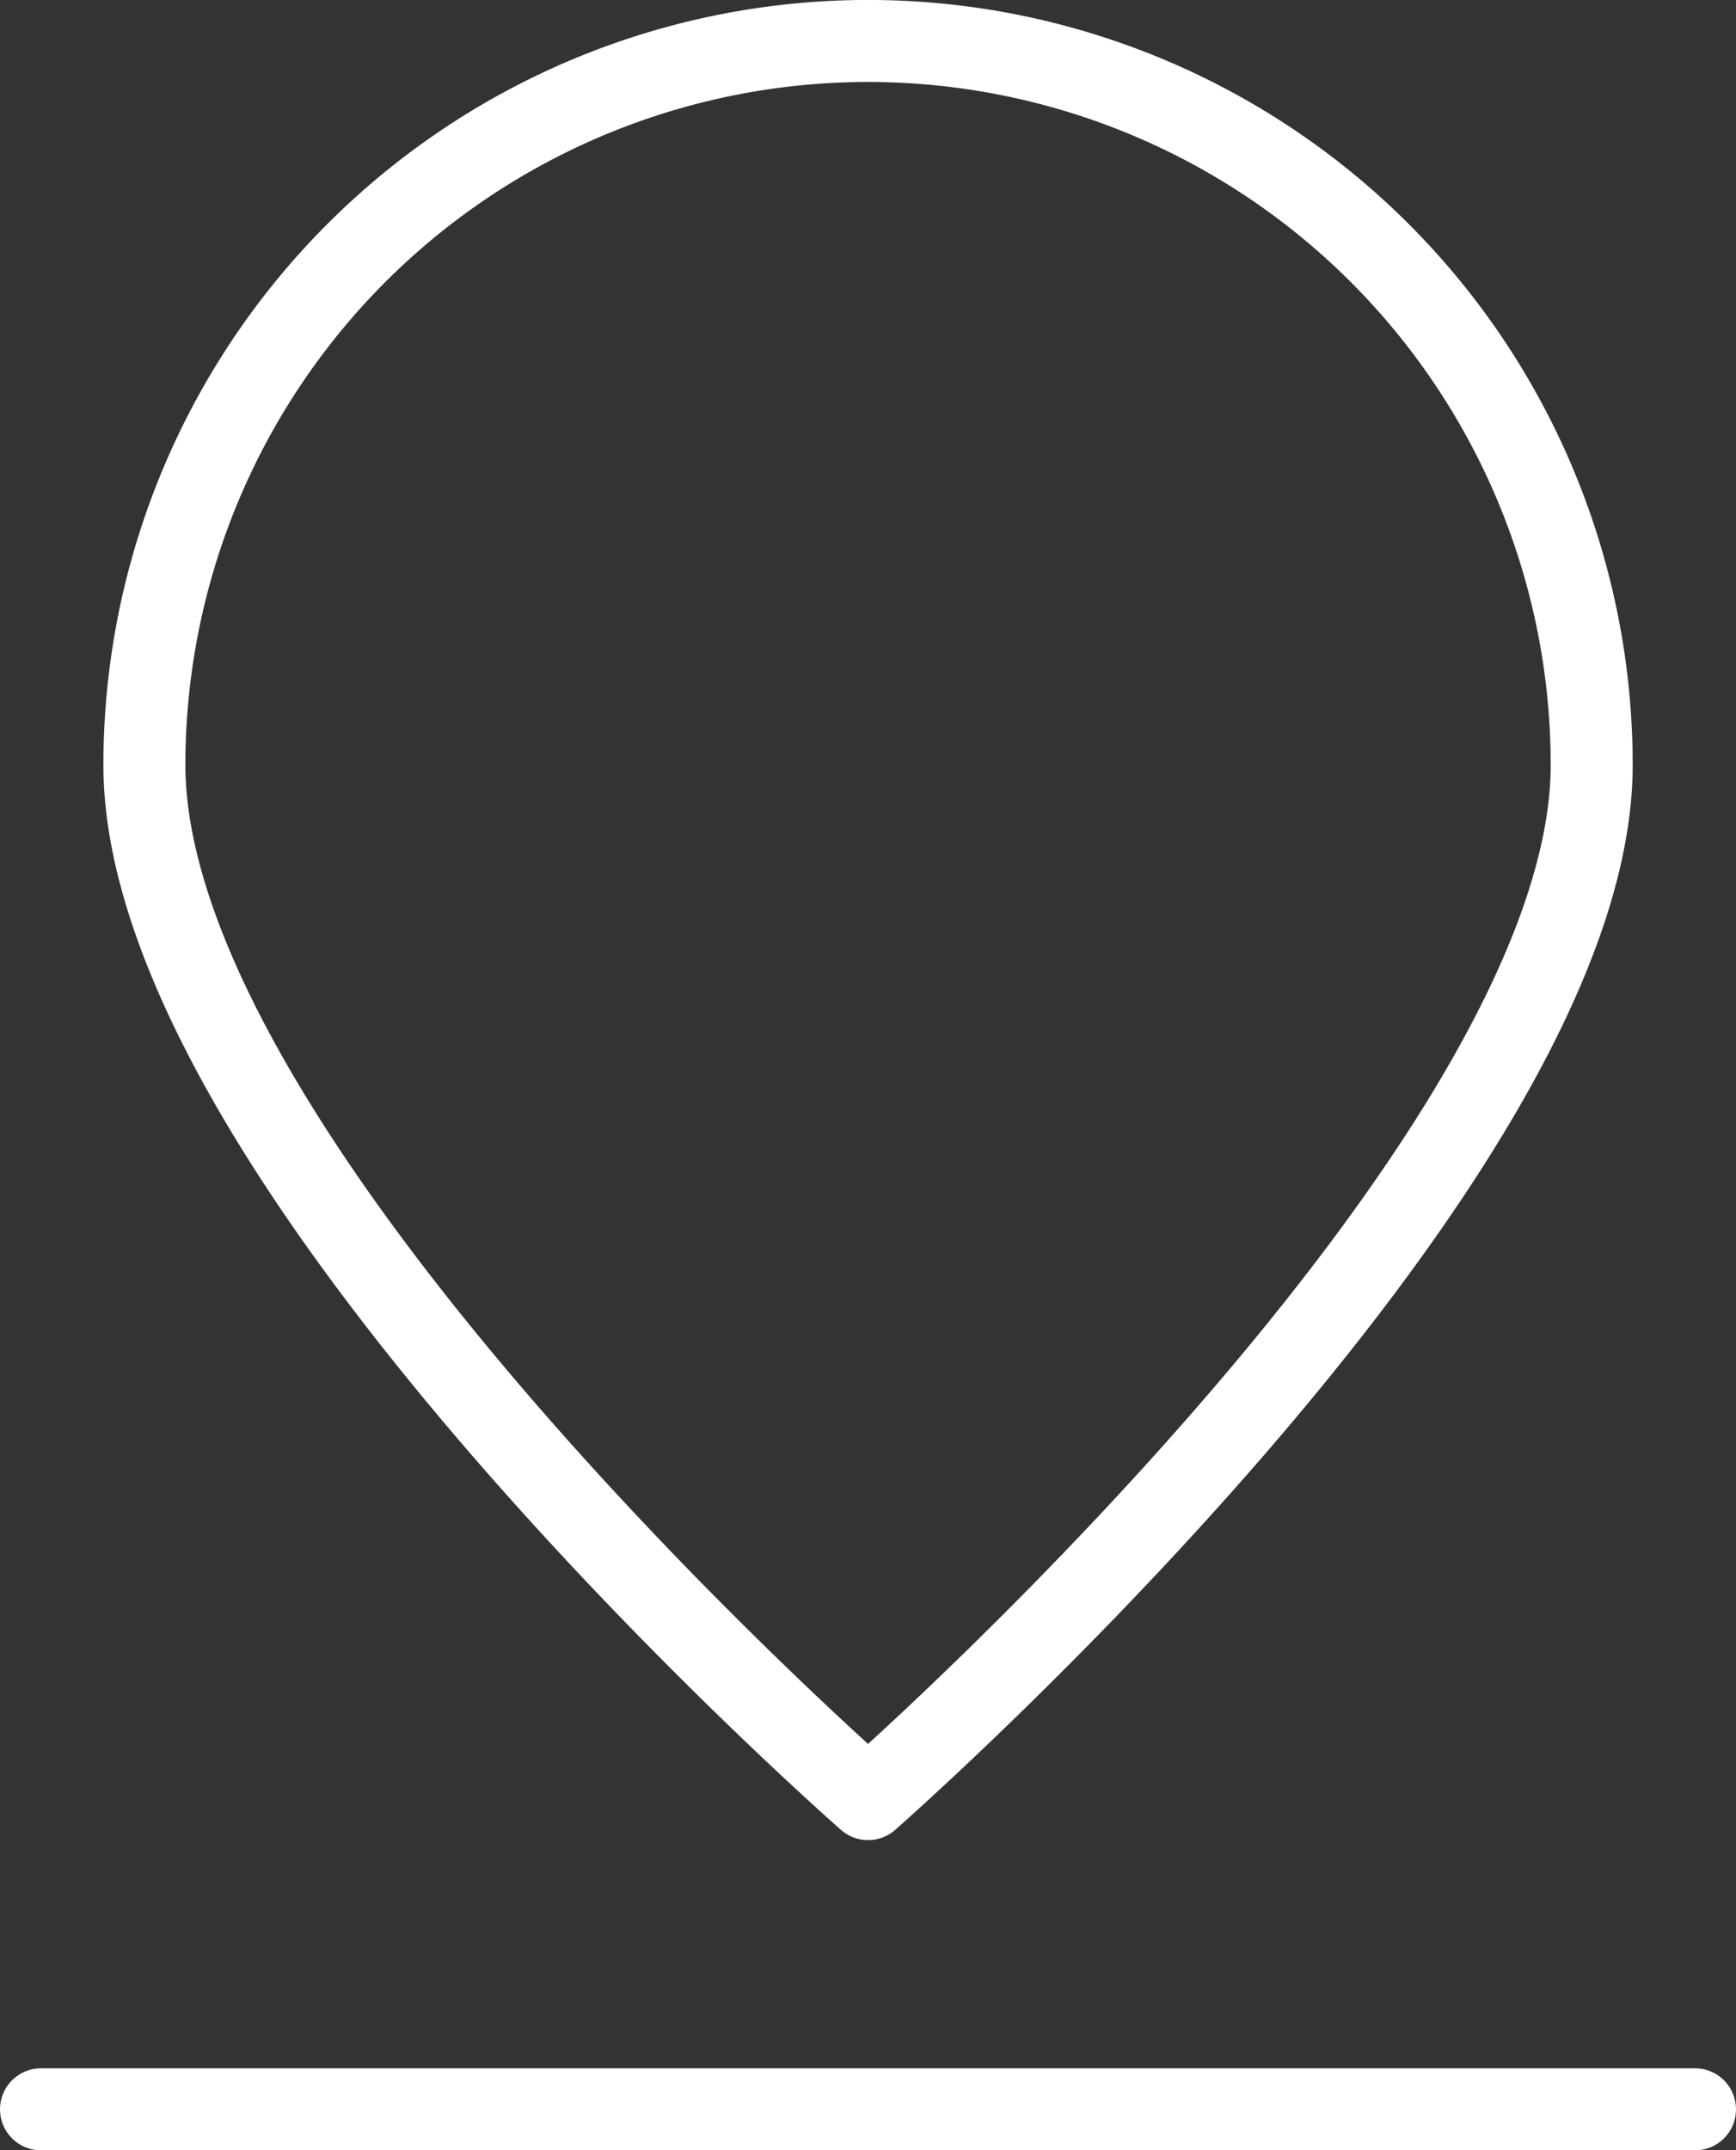
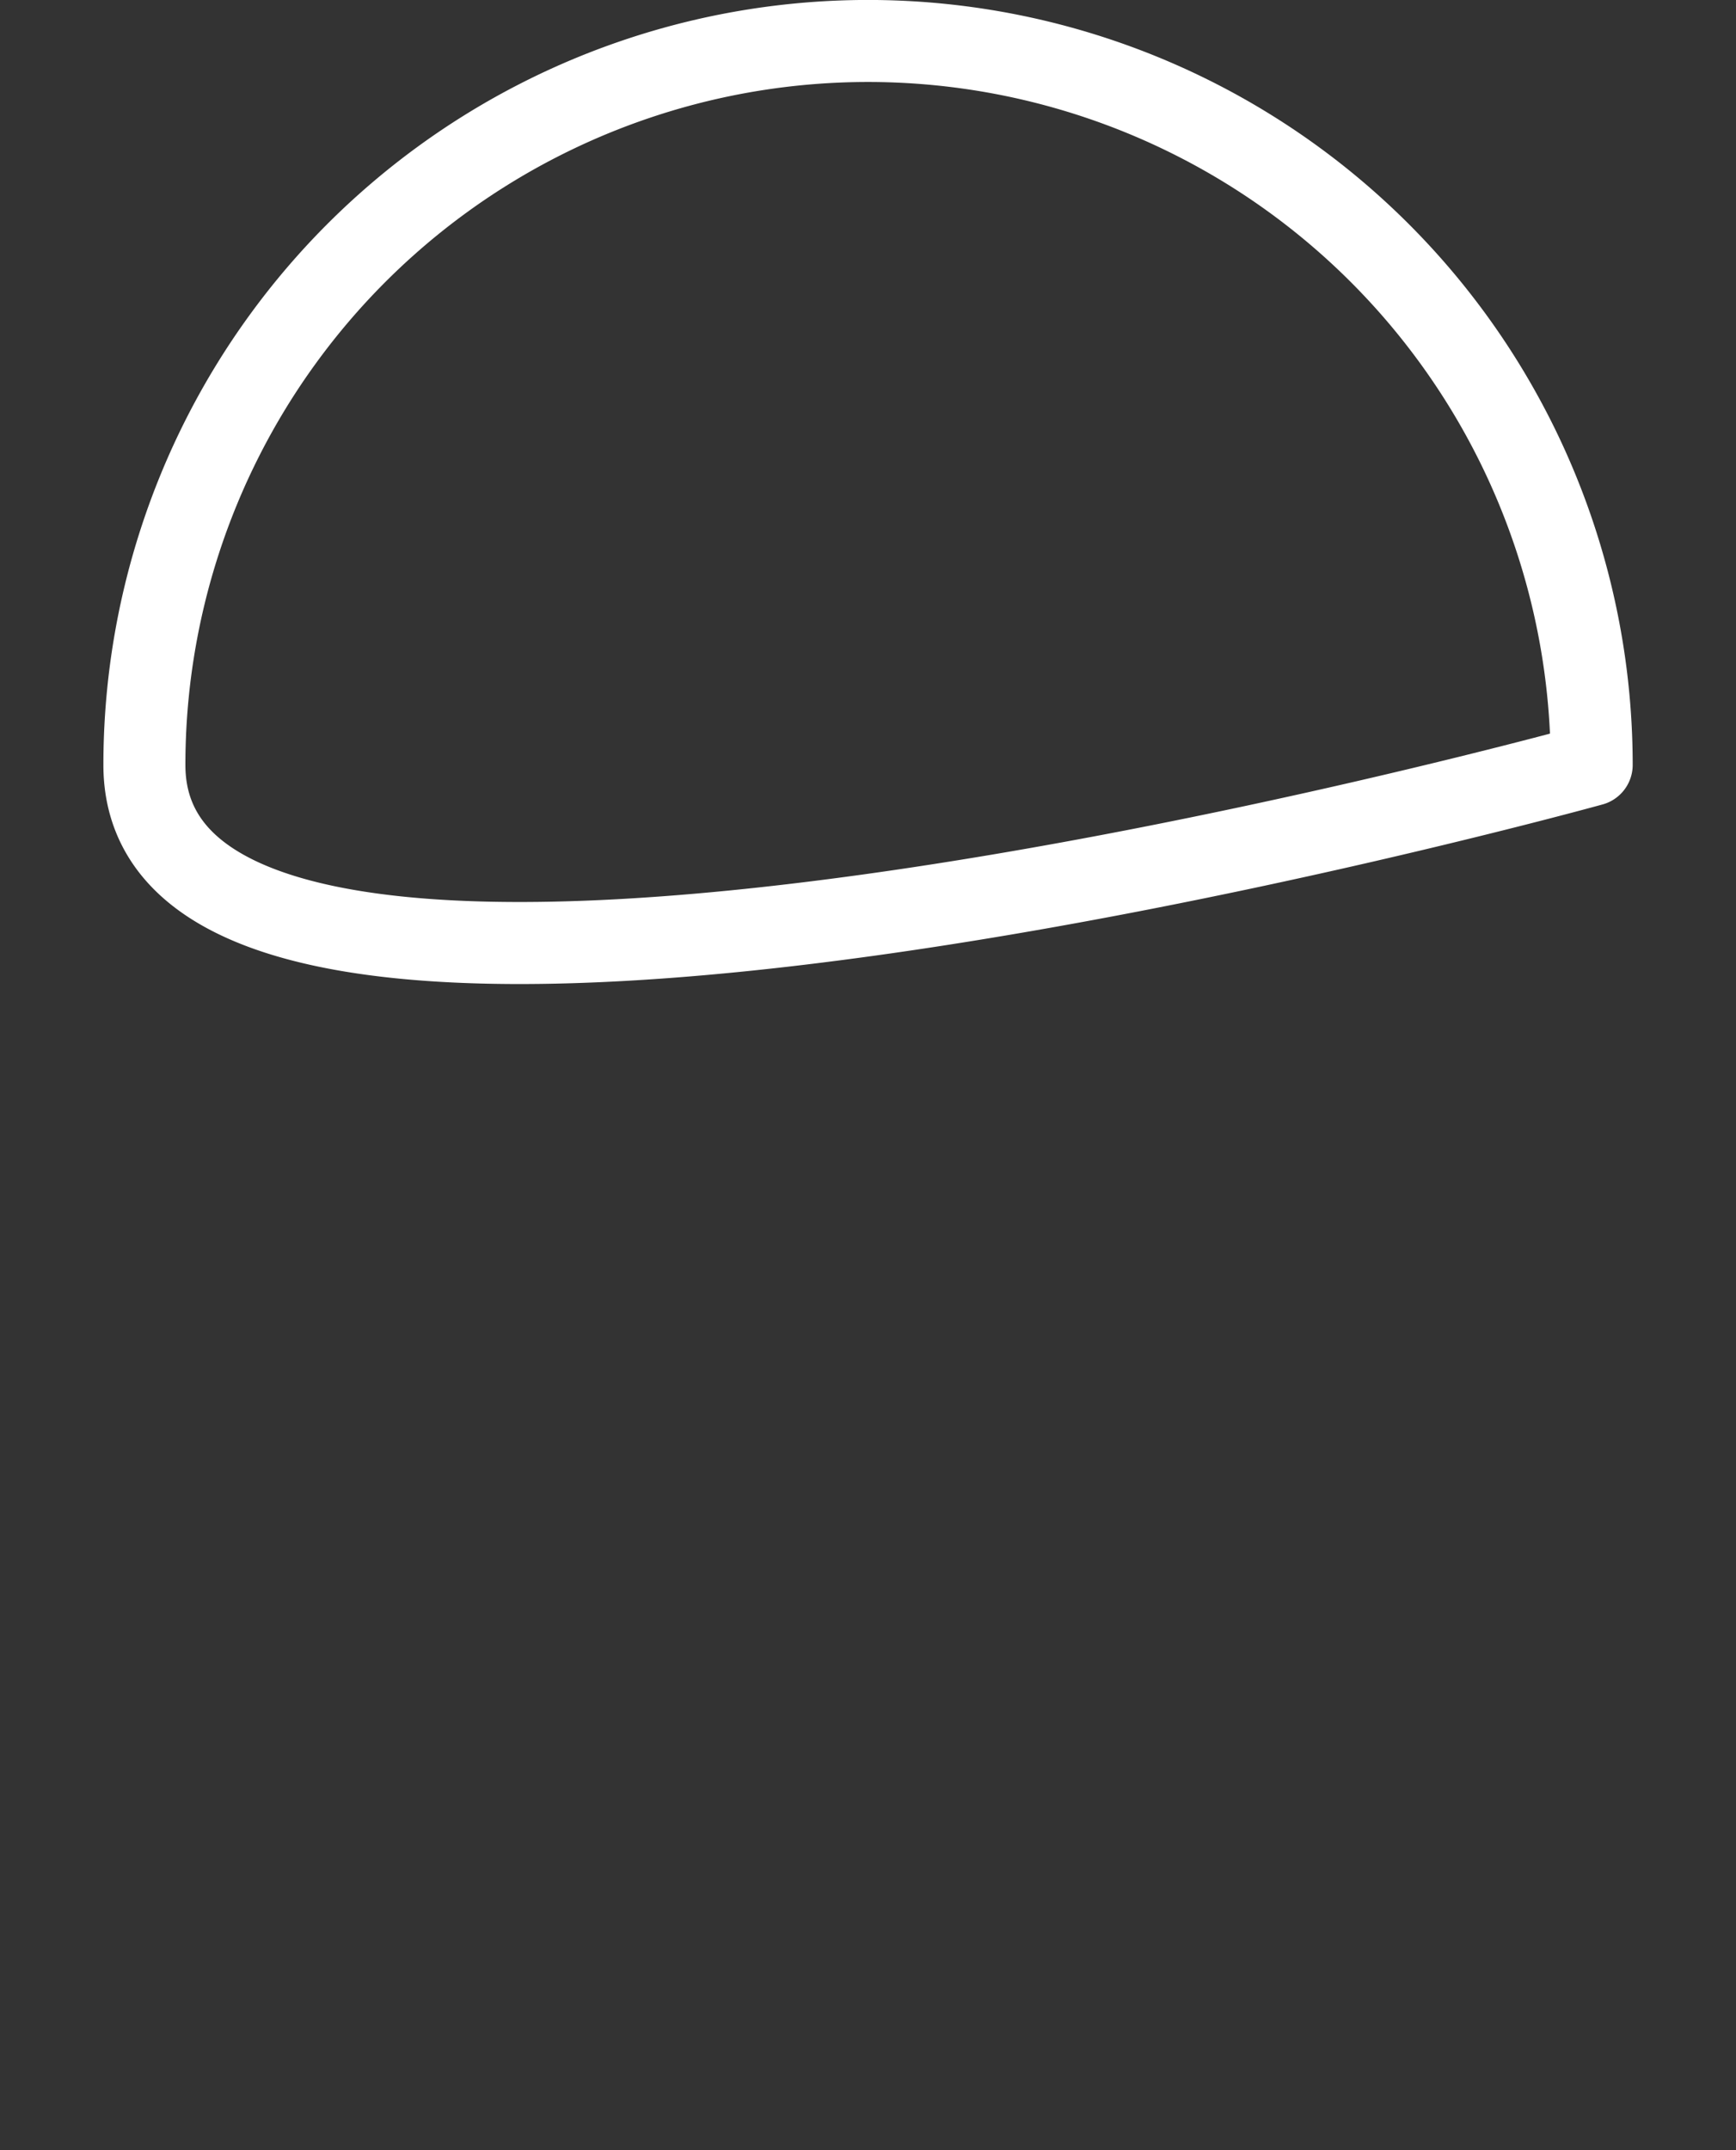
<svg xmlns="http://www.w3.org/2000/svg" width="21.172" height="26.215" viewBox="0 0 21.172 26.215">
  <rect x="0" y="0" width="21.172" height="26.215" fill="#333333" stroke="none" />
  <g id="Layer_2" data-name="Layer 2" transform="translate(0.5 0.5)">
    <g id="Icons" transform="translate(0 0)">
      <g id="Maps-Navigation_Pins_pin-location" data-name="Maps-Navigation / Pins / pin-location">
        <g id="Group_34" data-name="Group 34">
          <g id="pin-location">
-             <path id="Shape_94" data-name="Shape 94" d="M22.151,9.325c0,4.873-8.825,12.608-8.825,12.608S4.5,14.211,4.5,9.325a8.825,8.825,0,0,1,17.651,0Z" transform="translate(-3.239 -0.5)" fill="none" stroke="#fff" stroke-linecap="round" stroke-linejoin="round" stroke-width="1" />
-             <path id="Shape_95" data-name="Shape 95" d="M.5,80.5H20.672" transform="translate(-0.5 -55.285)" fill="none" stroke="#fff" stroke-linecap="round" stroke-linejoin="round" stroke-width="1" />
+             <path id="Shape_94" data-name="Shape 94" d="M22.151,9.325S4.5,14.211,4.5,9.325a8.825,8.825,0,0,1,17.651,0Z" transform="translate(-3.239 -0.5)" fill="none" stroke="#fff" stroke-linecap="round" stroke-linejoin="round" stroke-width="1" />
          </g>
        </g>
      </g>
    </g>
  </g>
</svg>